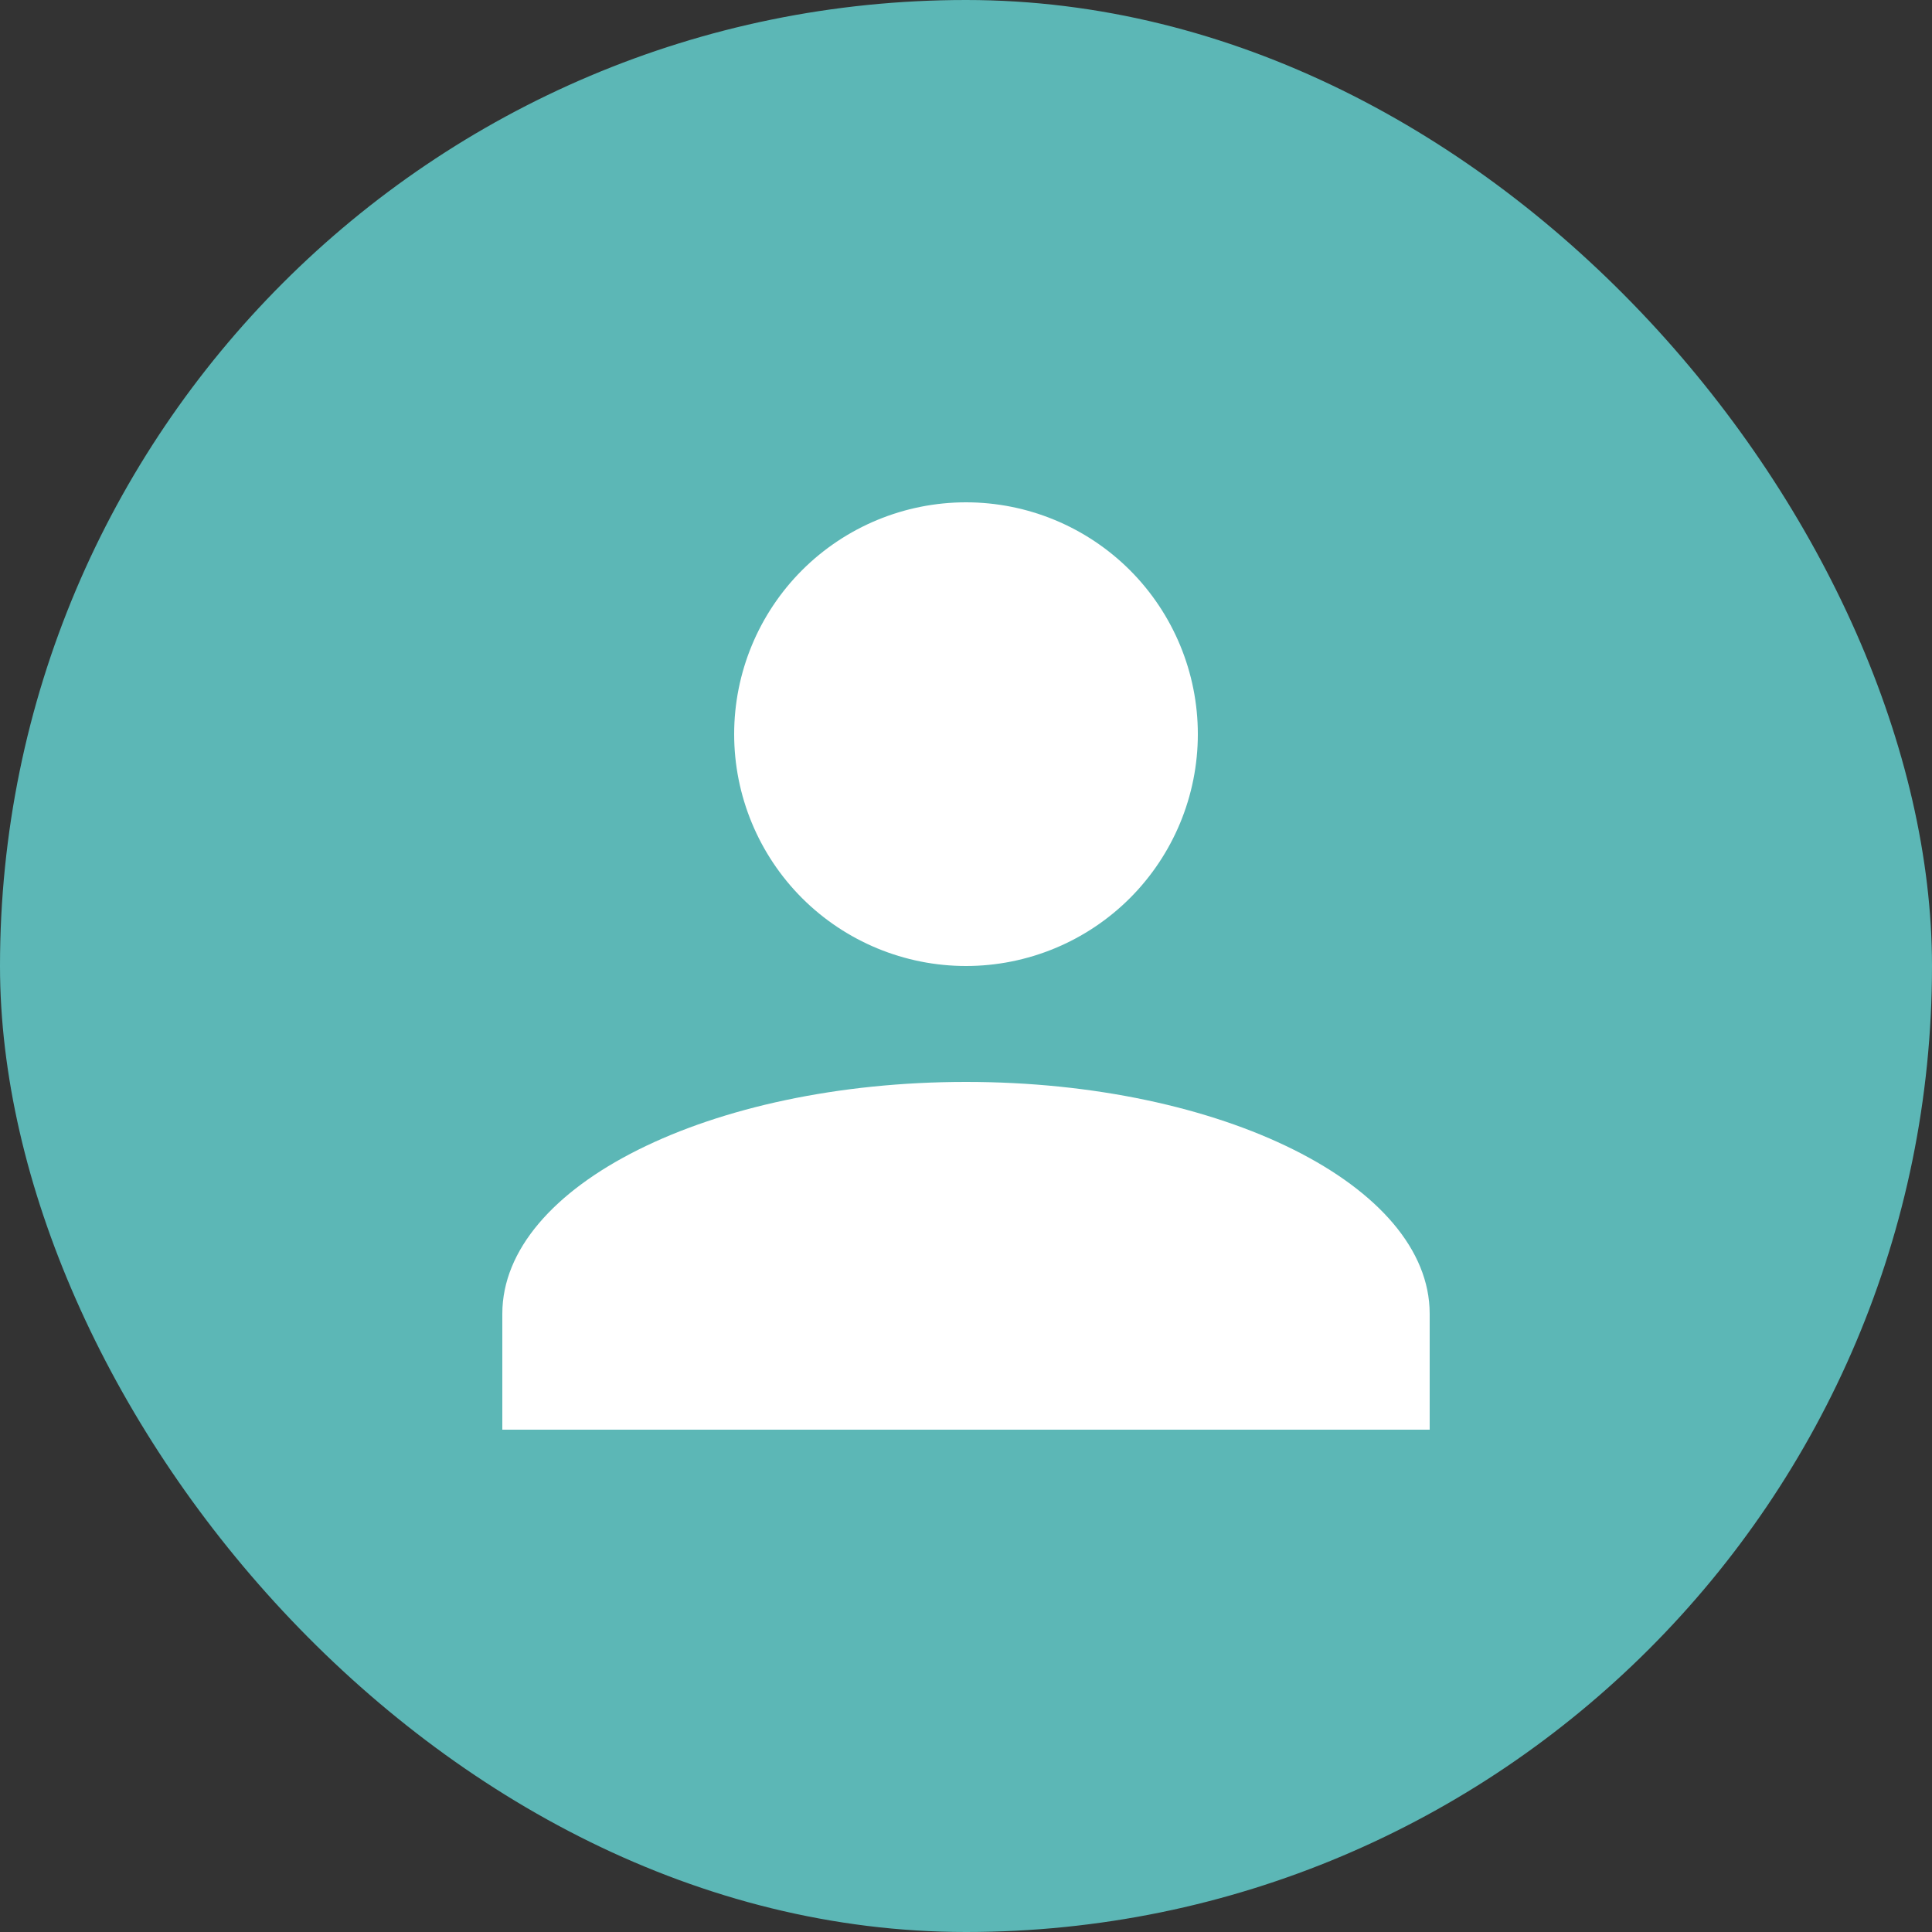
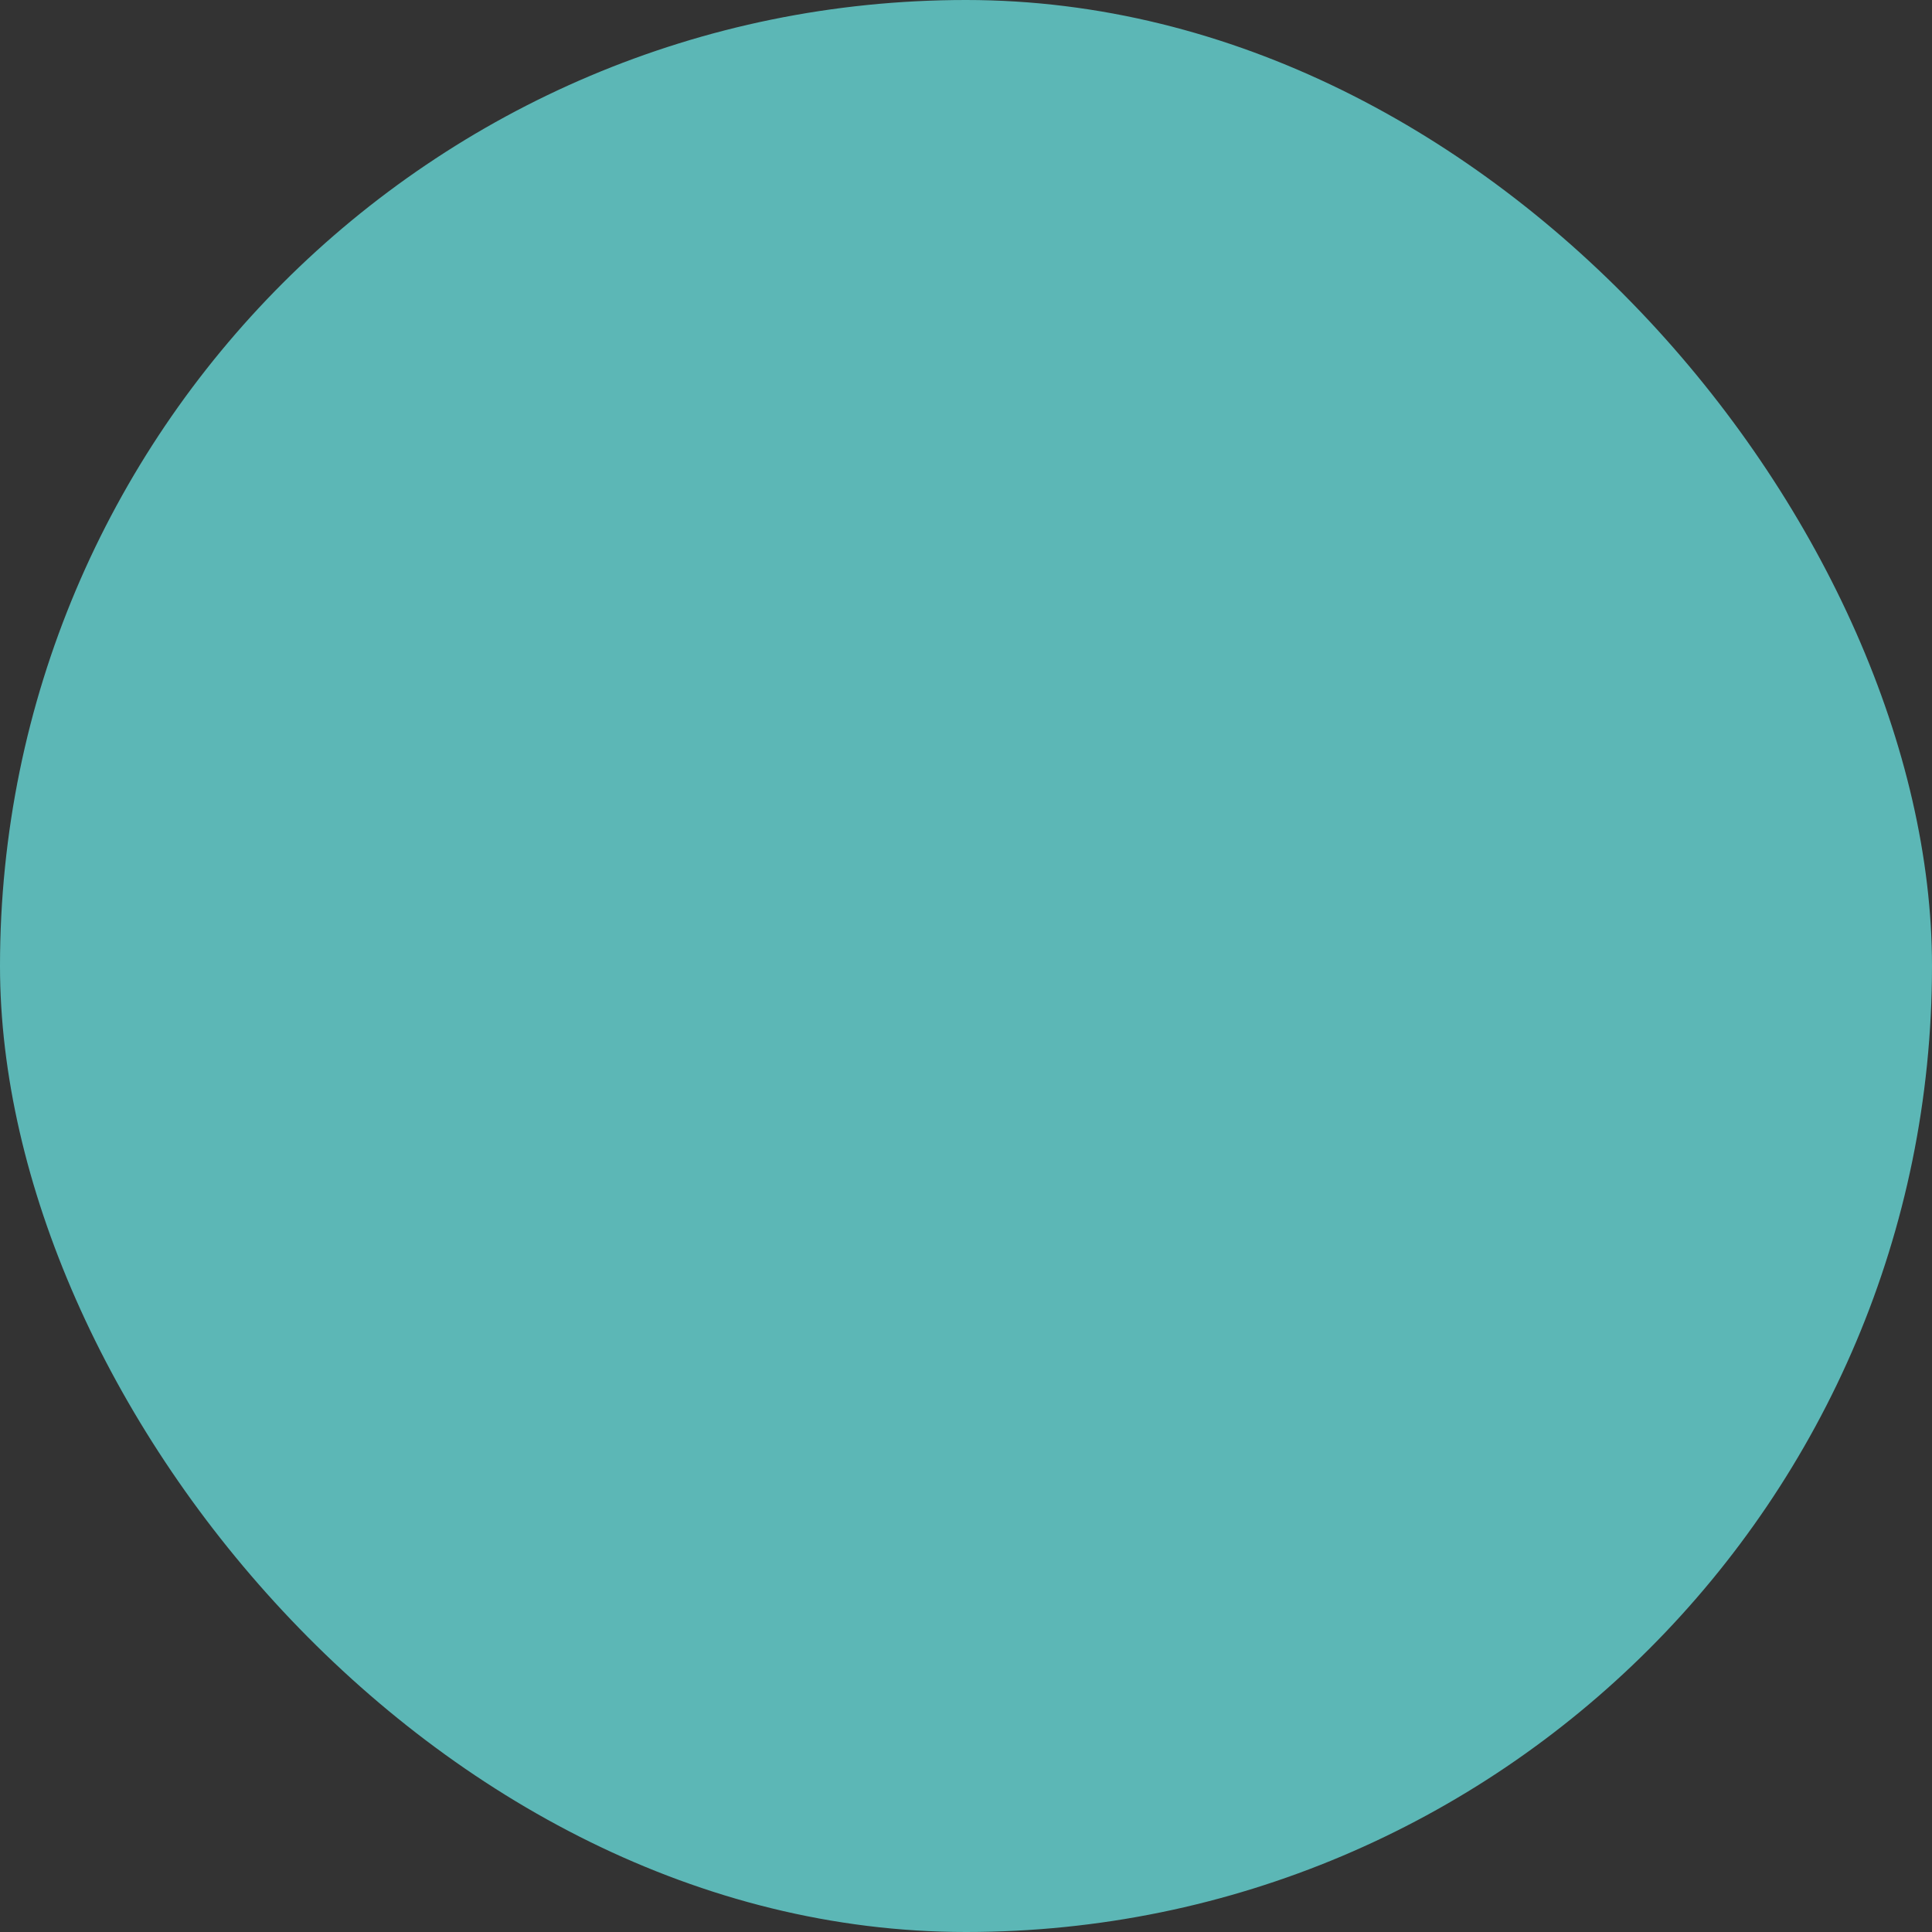
<svg xmlns="http://www.w3.org/2000/svg" width="50" height="50" viewBox="0 0 50 50" fill="none">
  <rect x="0" y="0" width="50" height="50" fill="#333333" stroke="none" />
  <rect width="50" height="50" rx="25" fill="#5CB7B6" />
-   <path d="M25 13C26.591 13 28.117 13.632 29.243 14.757C30.368 15.883 31 17.409 31 19C31 20.591 30.368 22.117 29.243 23.243C28.117 24.368 26.591 25 25 25C23.409 25 21.883 24.368 20.757 23.243C19.632 22.117 19 20.591 19 19C19 17.409 19.632 15.883 20.757 14.757C21.883 13.632 23.409 13 25 13ZM25 28C31.63 28 37 30.685 37 34V37H13V34C13 30.685 18.37 28 25 28Z" fill="white" />
</svg>